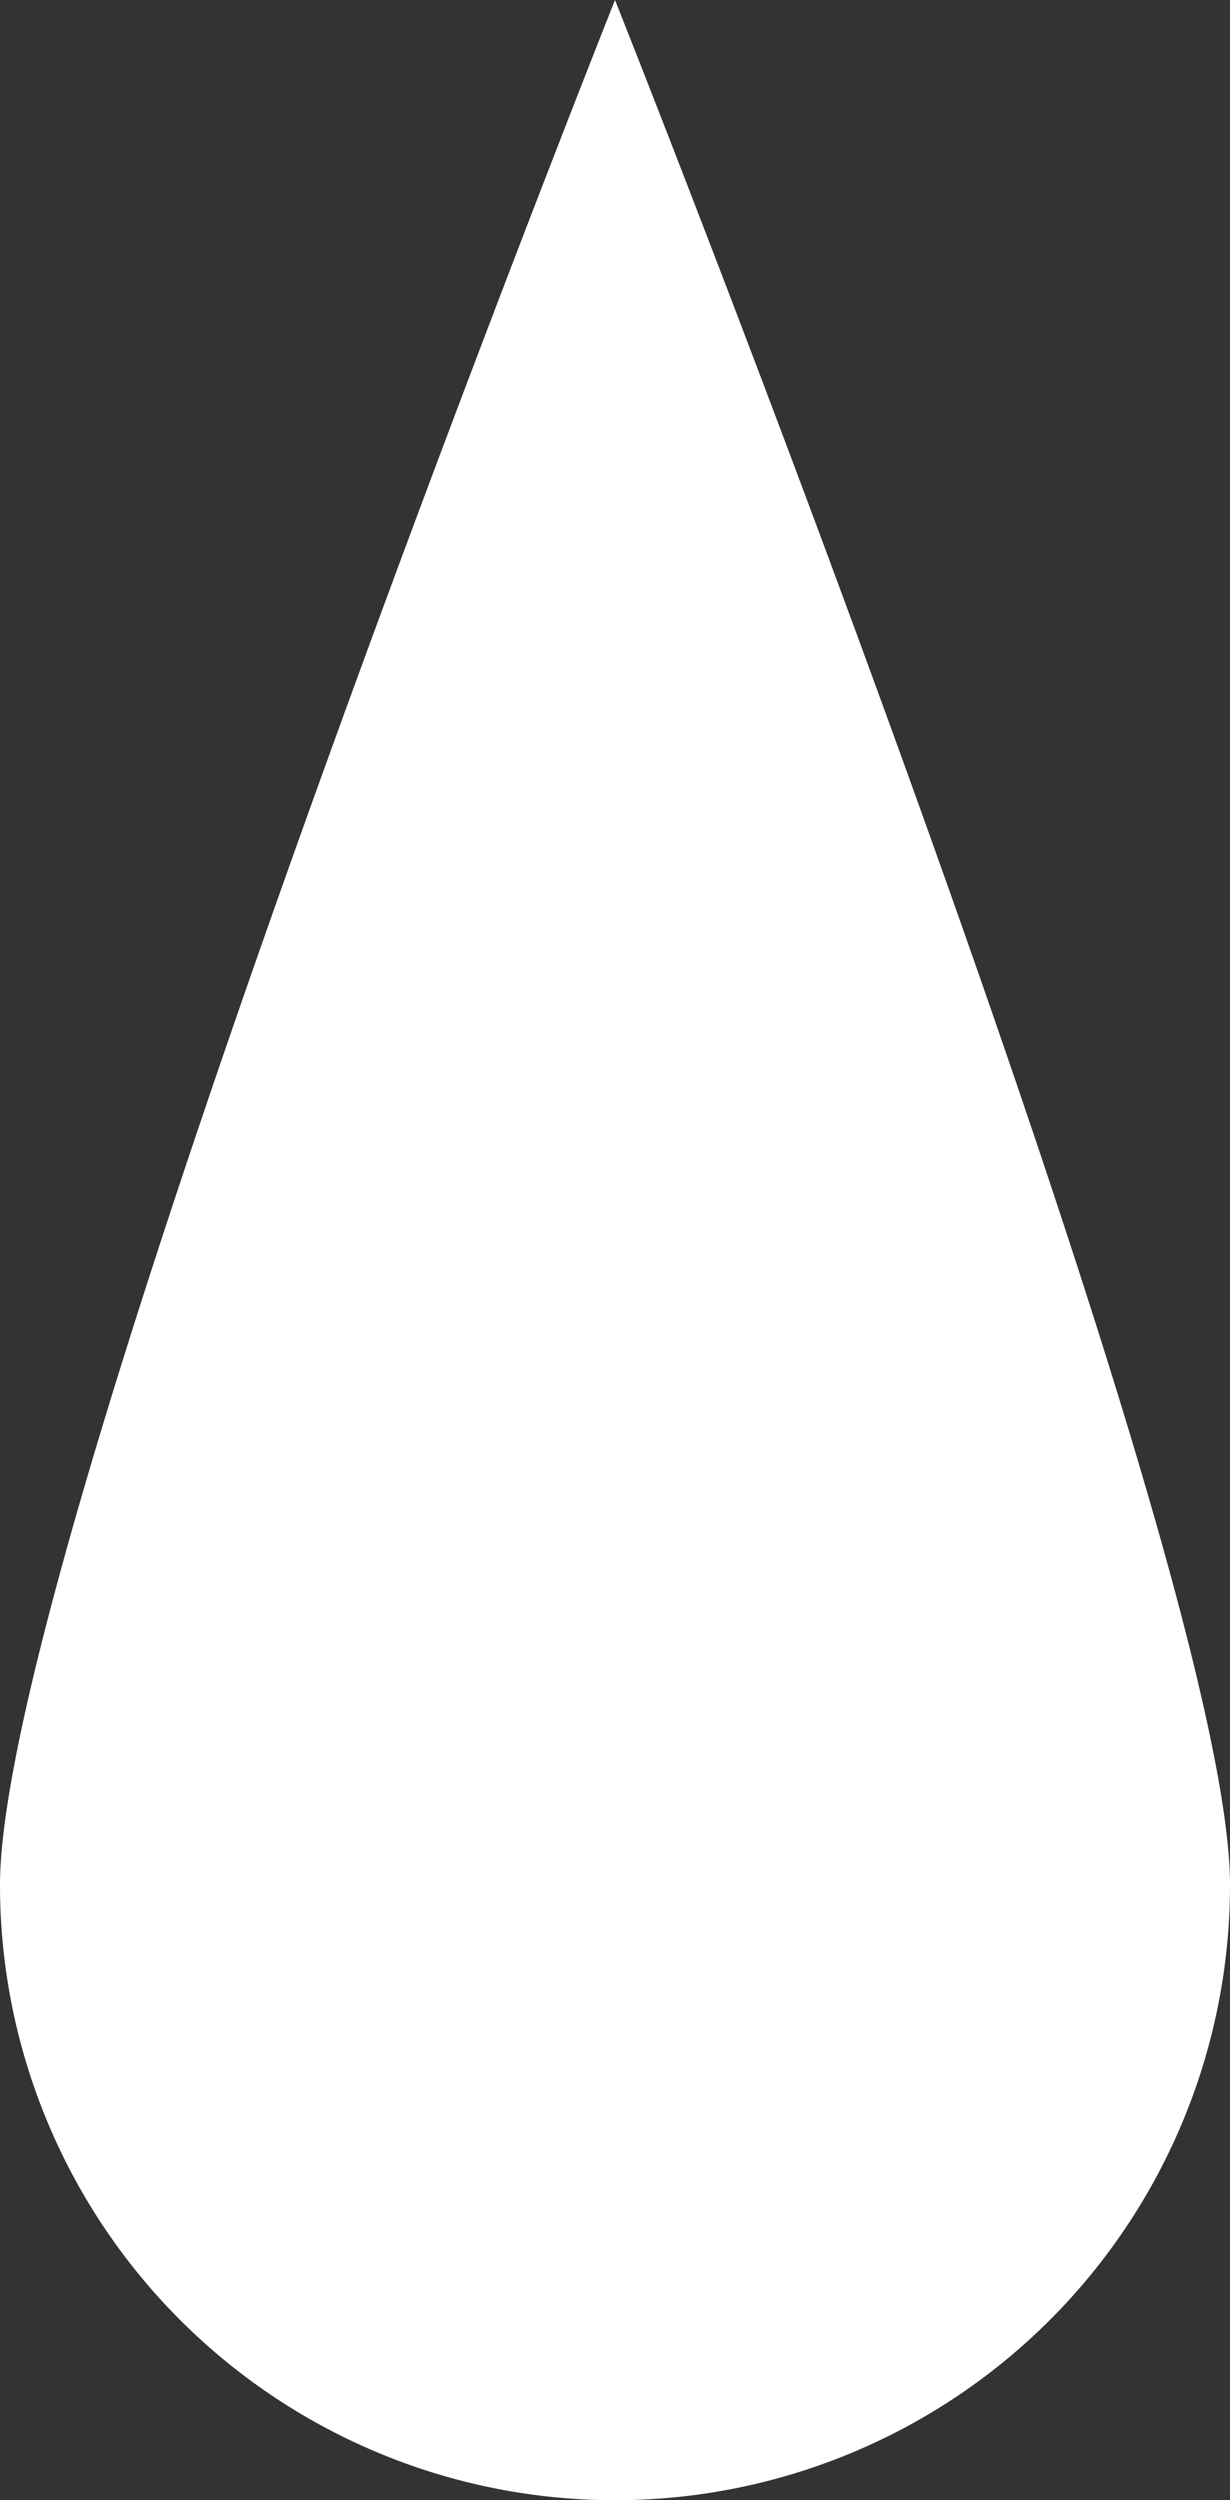
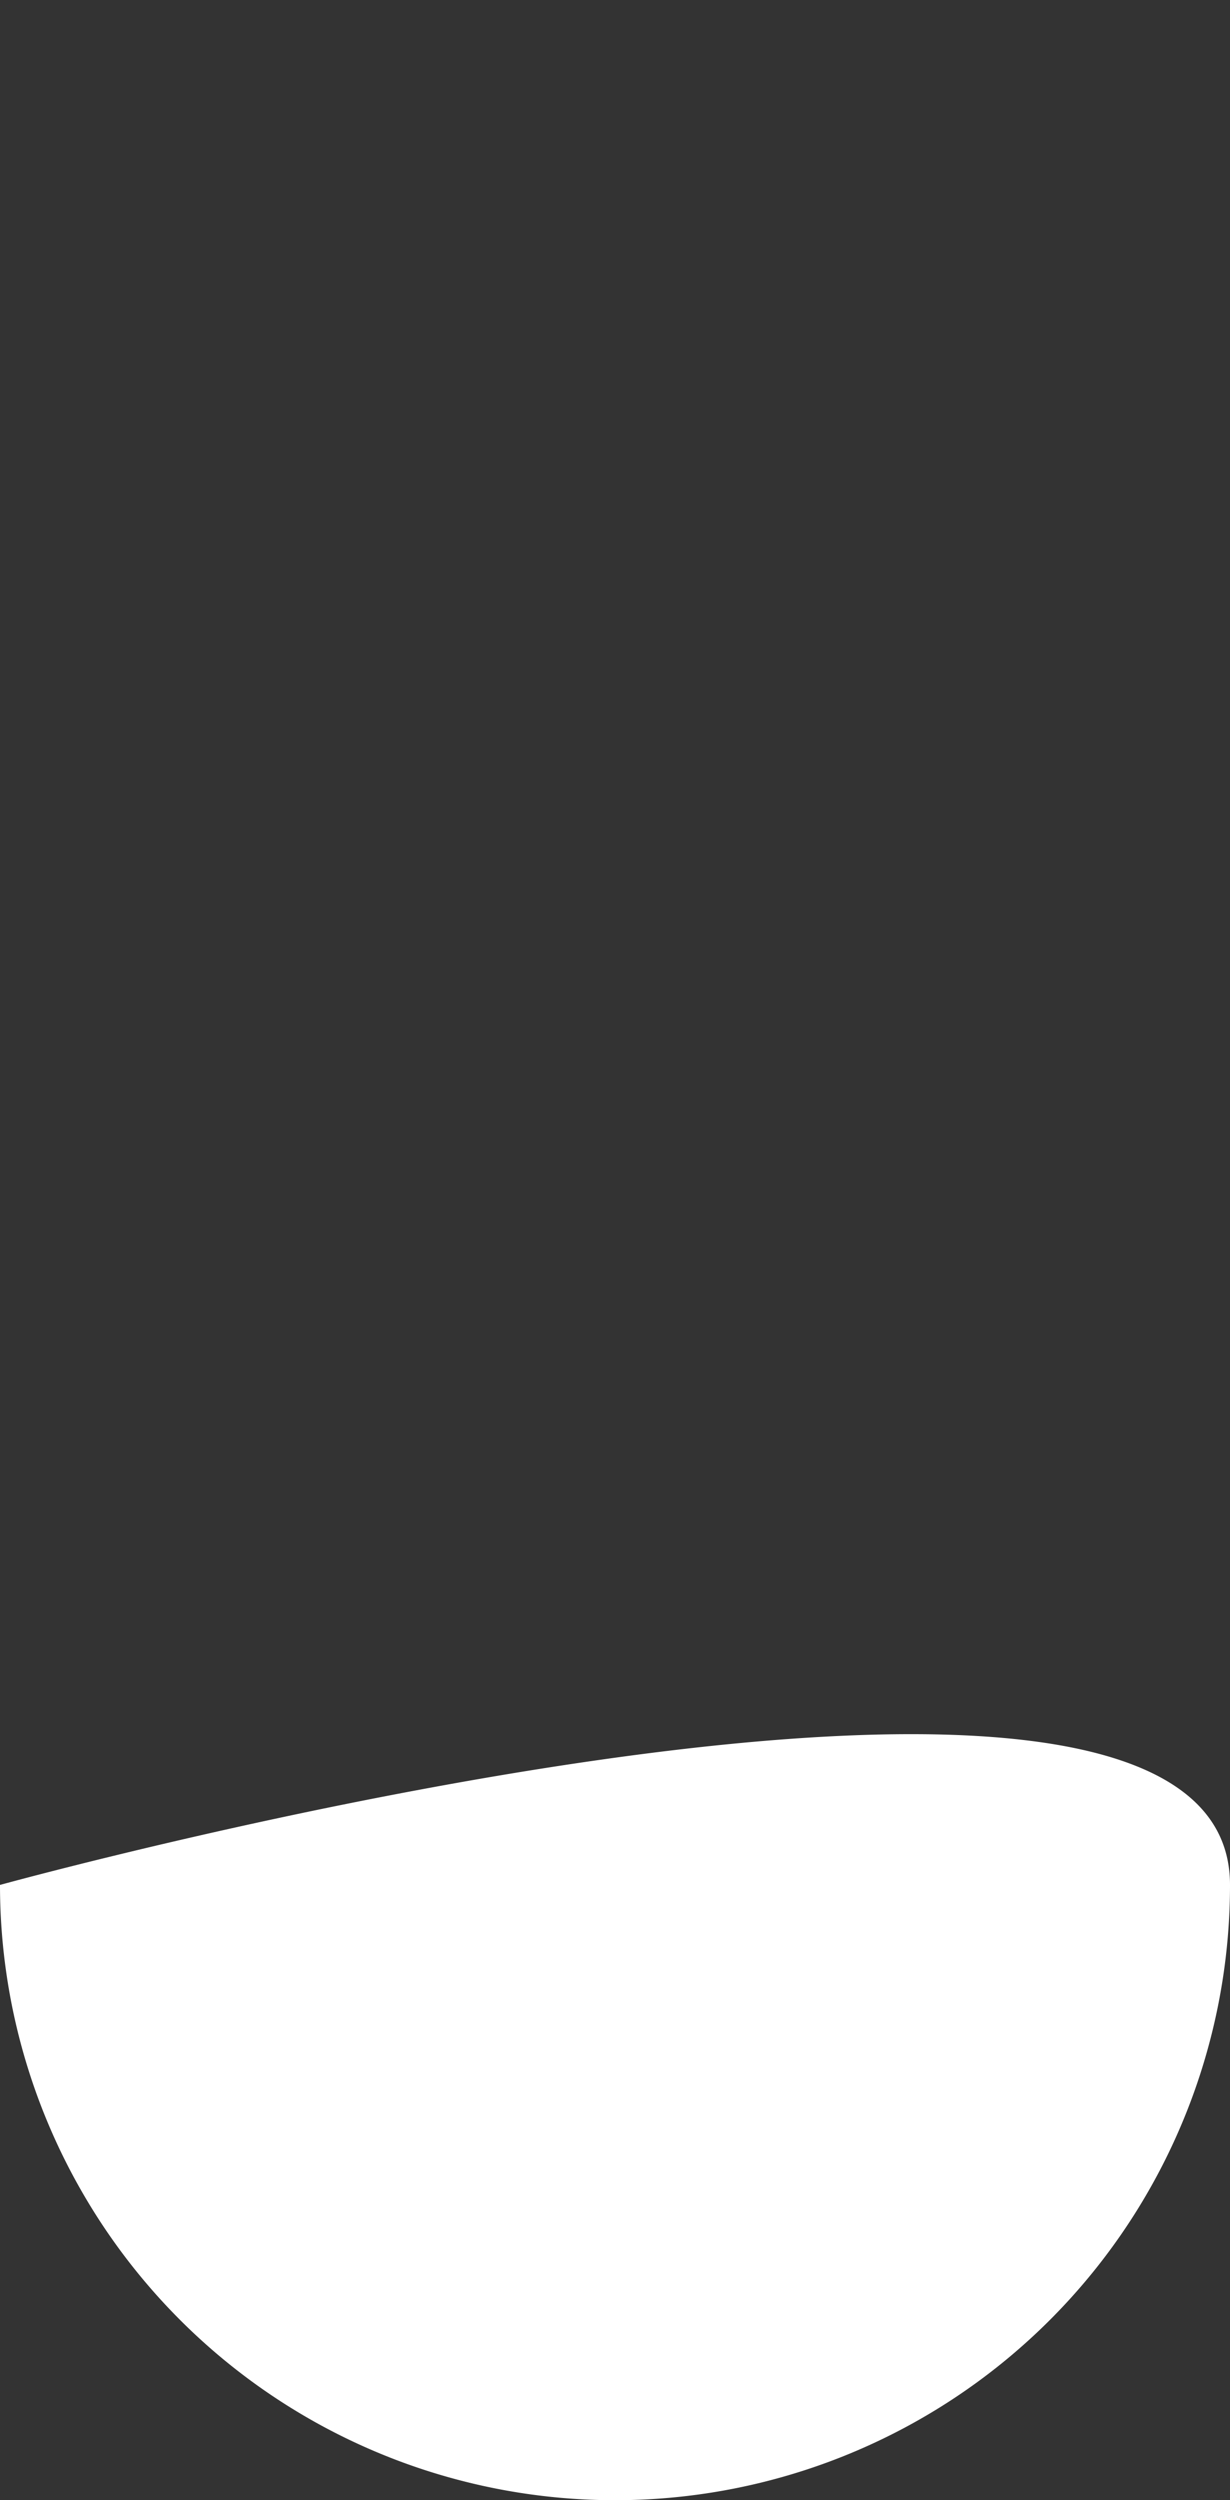
<svg xmlns="http://www.w3.org/2000/svg" viewBox="0 0 20.46 41.57">
  <rect x="0" y="0" width="20.46" height="41.57" fill="#333333" stroke="none" />
  <defs>
    <style>.cls-1{fill:#fff;}</style>
  </defs>
  <title>drop-2-Asset 6</title>
  <g id="Layer_2" data-name="Layer 2">
    <g id="Layer_1-2" data-name="Layer 1">
-       <path class="cls-1" d="M20.46,31.34A10.23,10.23,0,0,1,0,31.34C0,25.7,10.23,0,10.23,0S20.46,25.7,20.46,31.34" />
+       <path class="cls-1" d="M20.46,31.34A10.23,10.23,0,0,1,0,31.34S20.46,25.7,20.46,31.34" />
    </g>
  </g>
</svg>